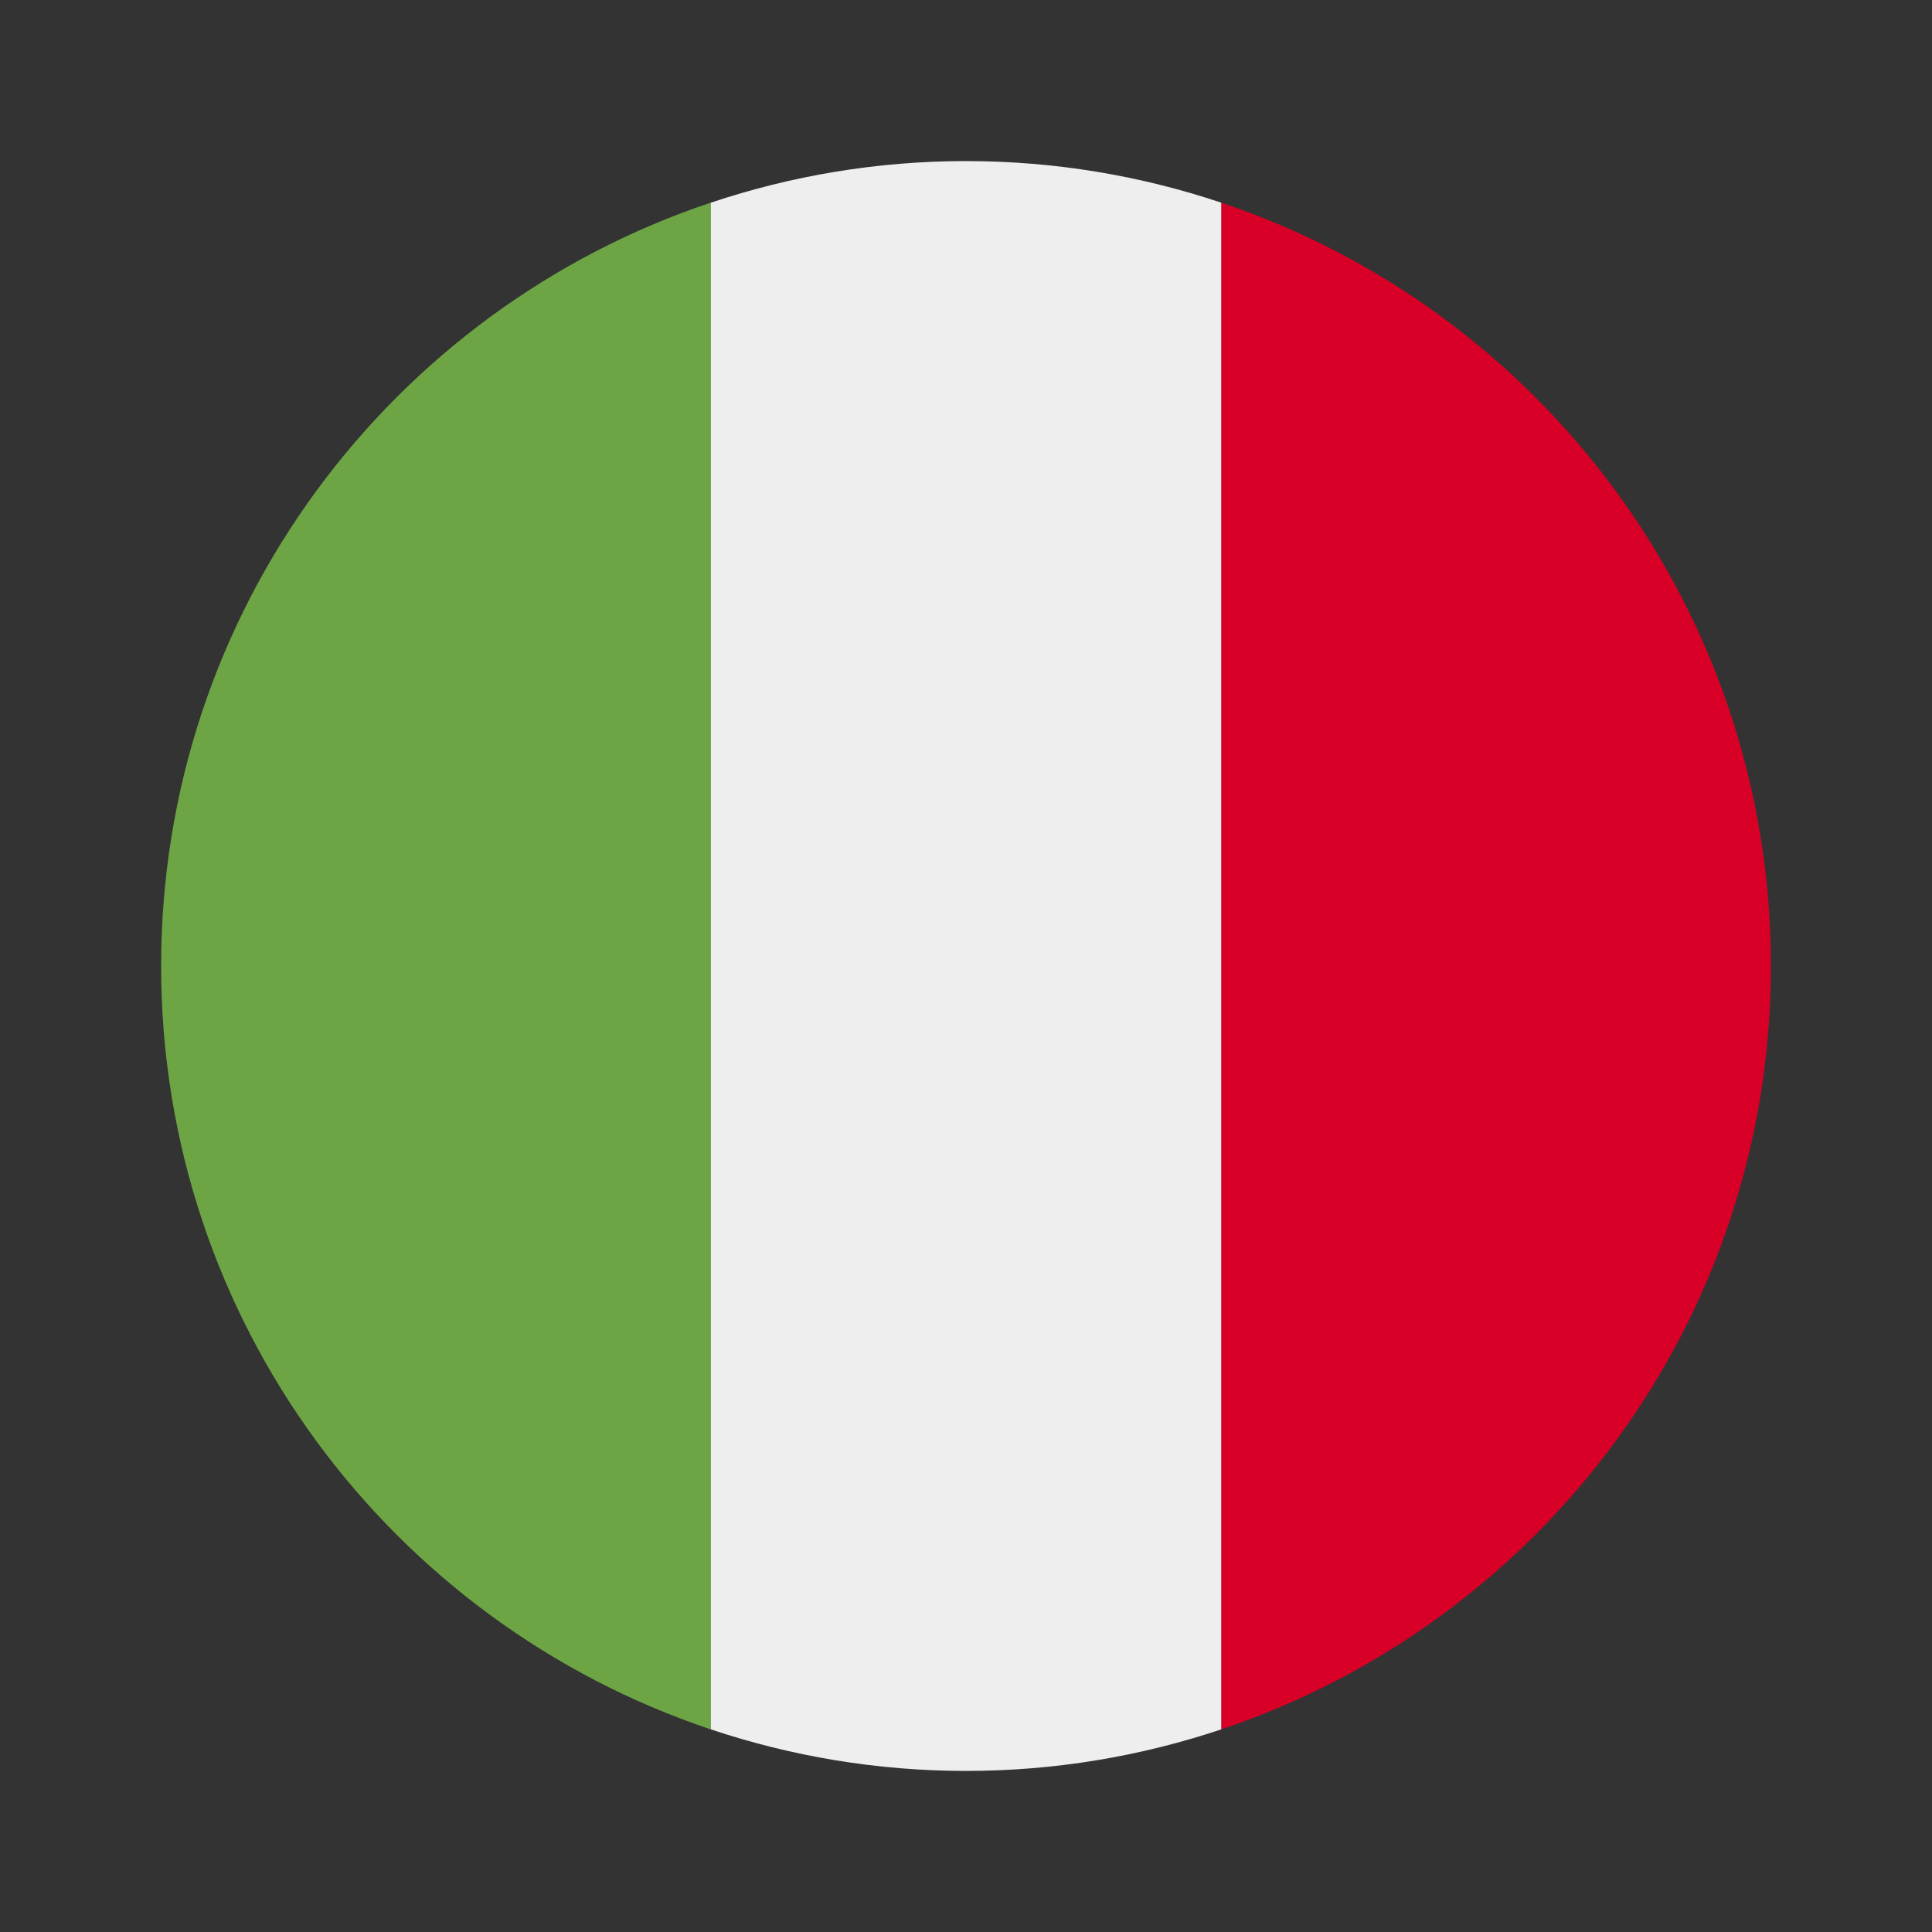
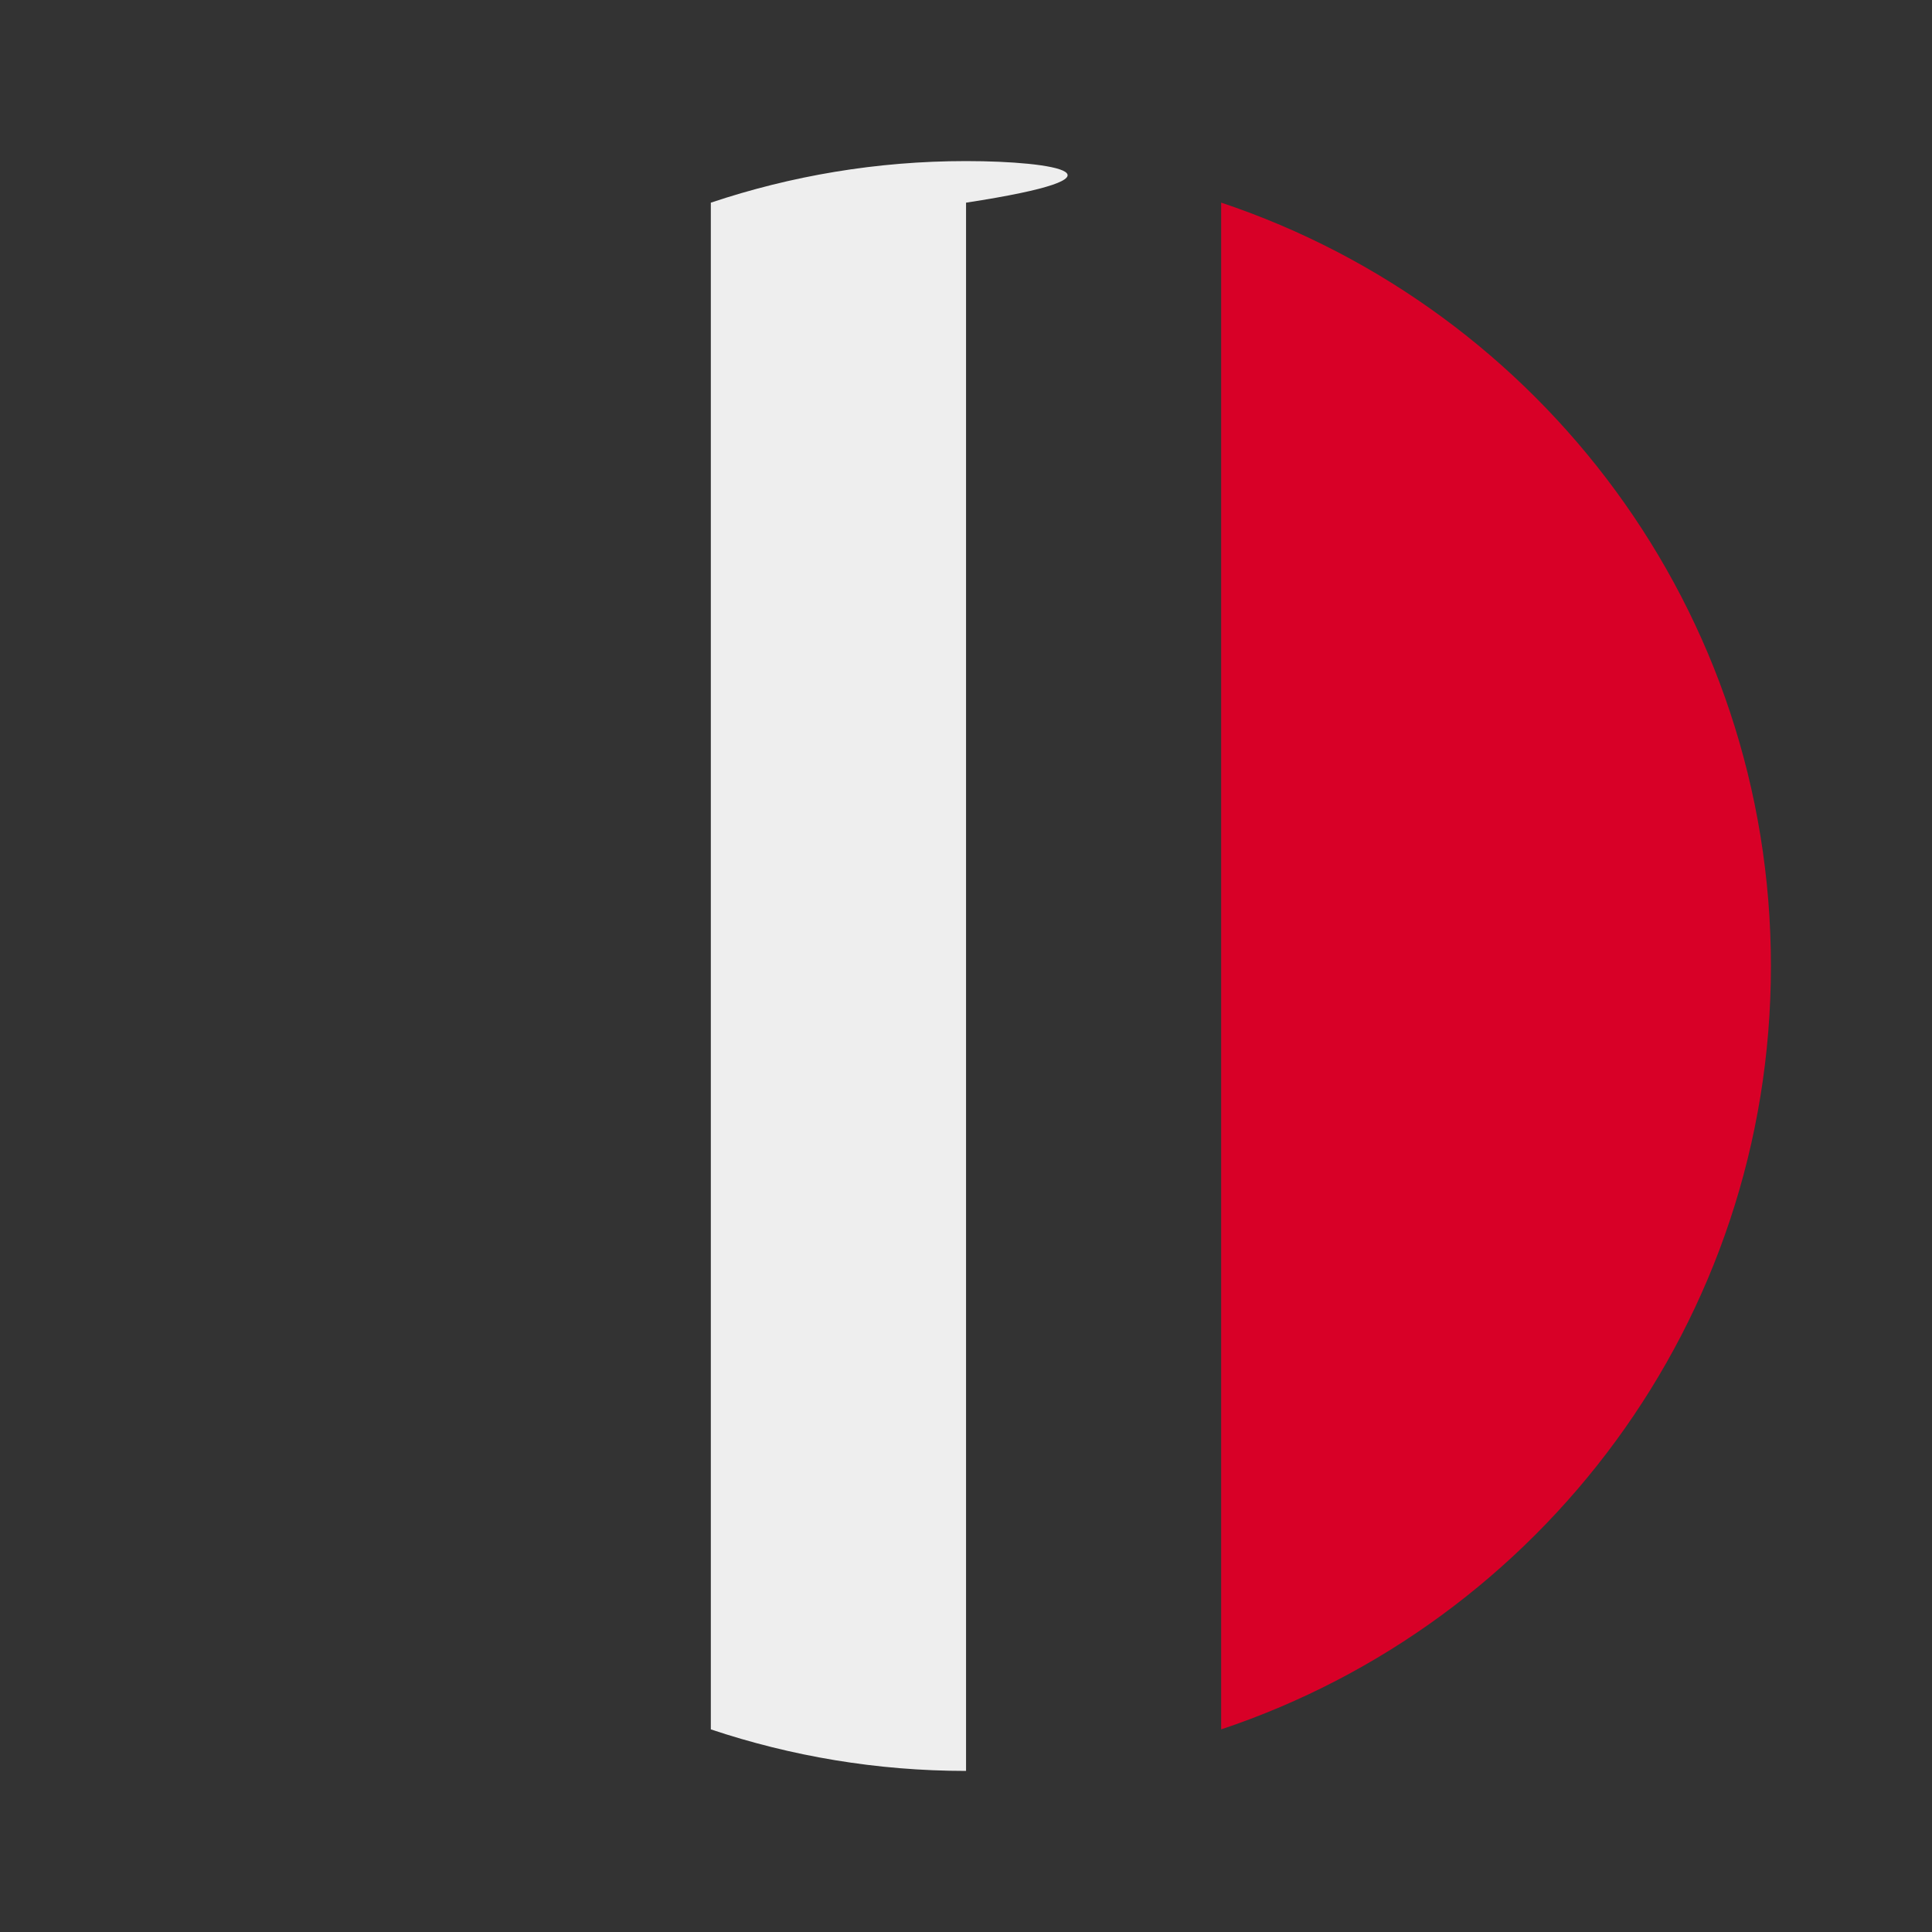
<svg xmlns="http://www.w3.org/2000/svg" width="24" height="24" viewBox="0 0 40 40" fill="none">
  <rect x="0" y="0" width="40" height="40" fill="#333333" stroke="none" />
-   <path d="M3.336 20C3.336 27.356 8.104 33.595 14.717 35.805V4.195C8.104 6.405 3.336 12.643 3.336 20Z" fill="#6DA544" />
  <path d="M36.665 20C36.665 12.643 31.897 6.405 25.283 4.195V35.805C31.897 33.595 36.665 27.356 36.665 20Z" fill="#D80027" />
-   <path d="M20.001 3.335C18.153 3.335 16.378 3.64 14.717 4.196V35.805C16.378 36.36 18.153 36.665 20.001 36.665C21.849 36.665 23.624 36.36 25.284 35.805V4.196C23.624 3.64 21.848 3.335 20.001 3.335Z" fill="#EEEEEE" />
+   <path d="M20.001 3.335C18.153 3.335 16.378 3.64 14.717 4.196V35.805C16.378 36.36 18.153 36.665 20.001 36.665V4.196C23.624 3.64 21.848 3.335 20.001 3.335Z" fill="#EEEEEE" />
</svg>